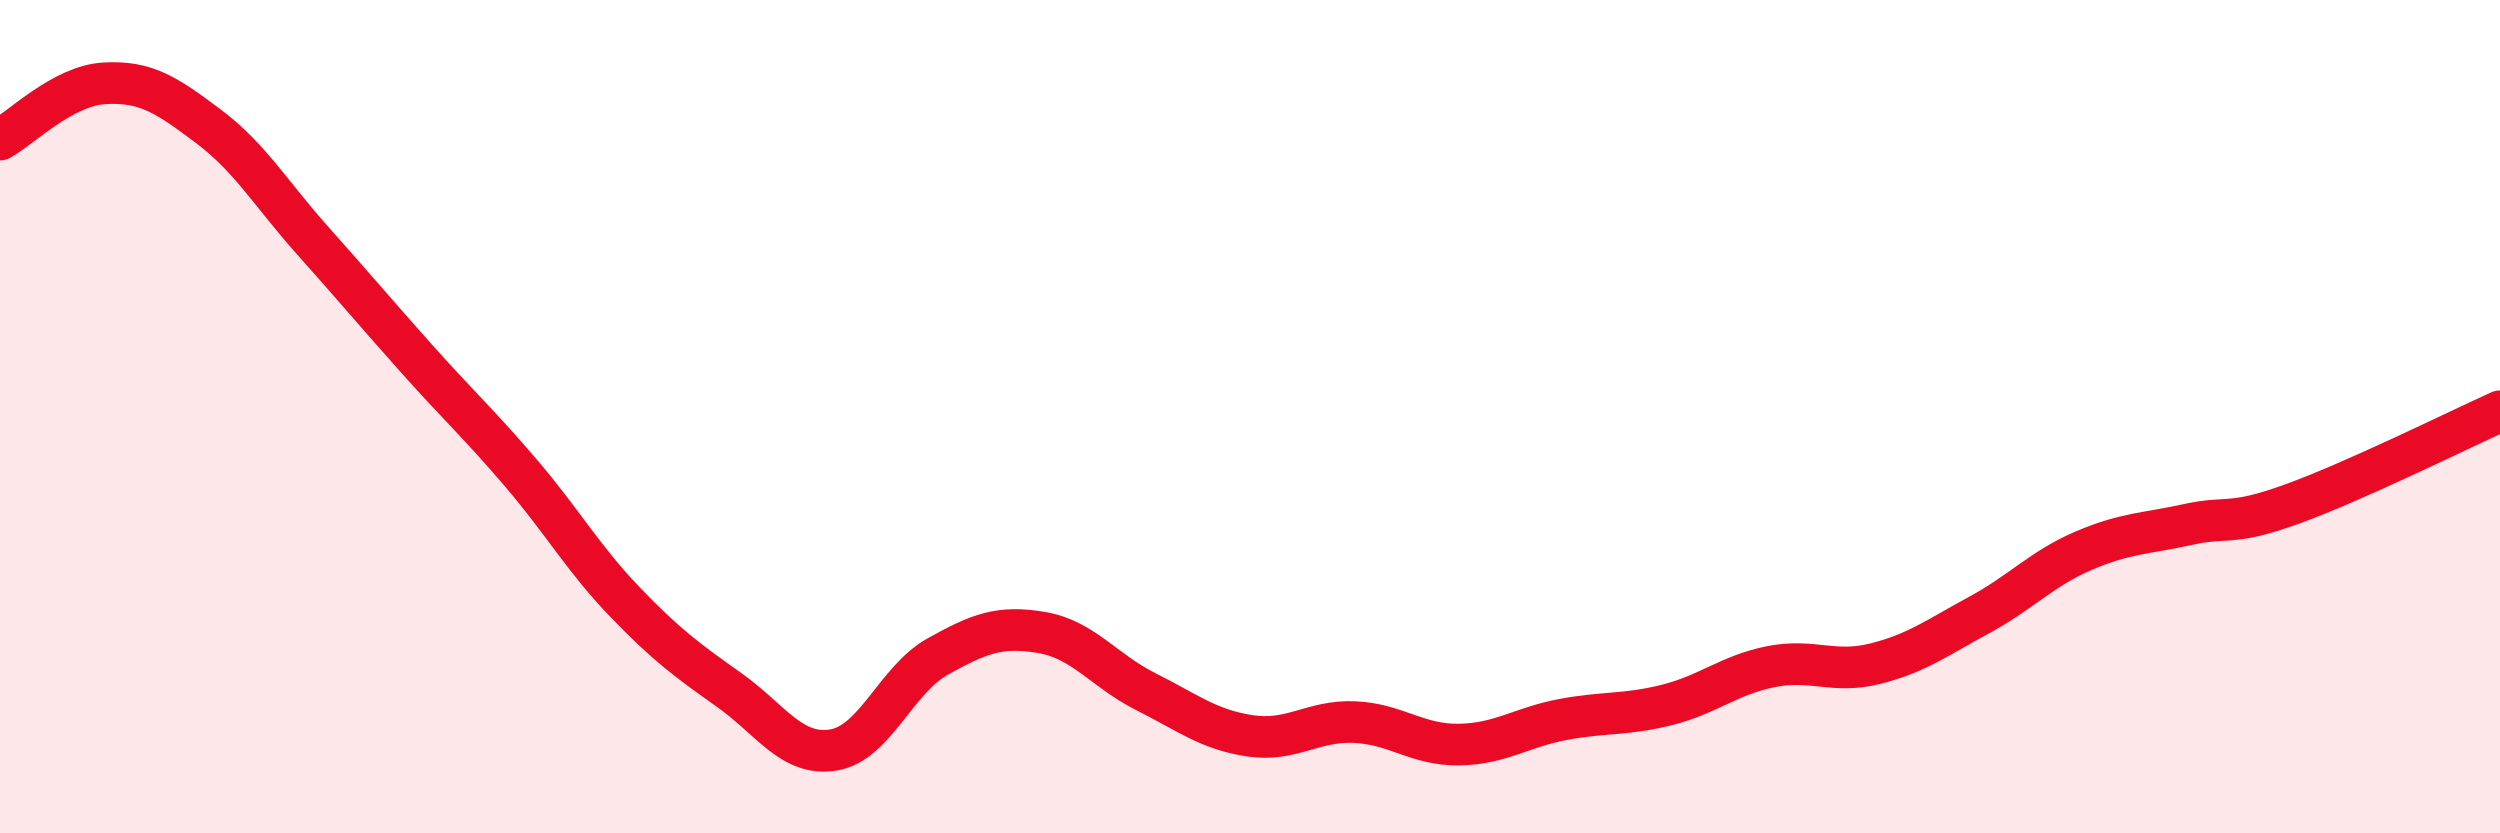
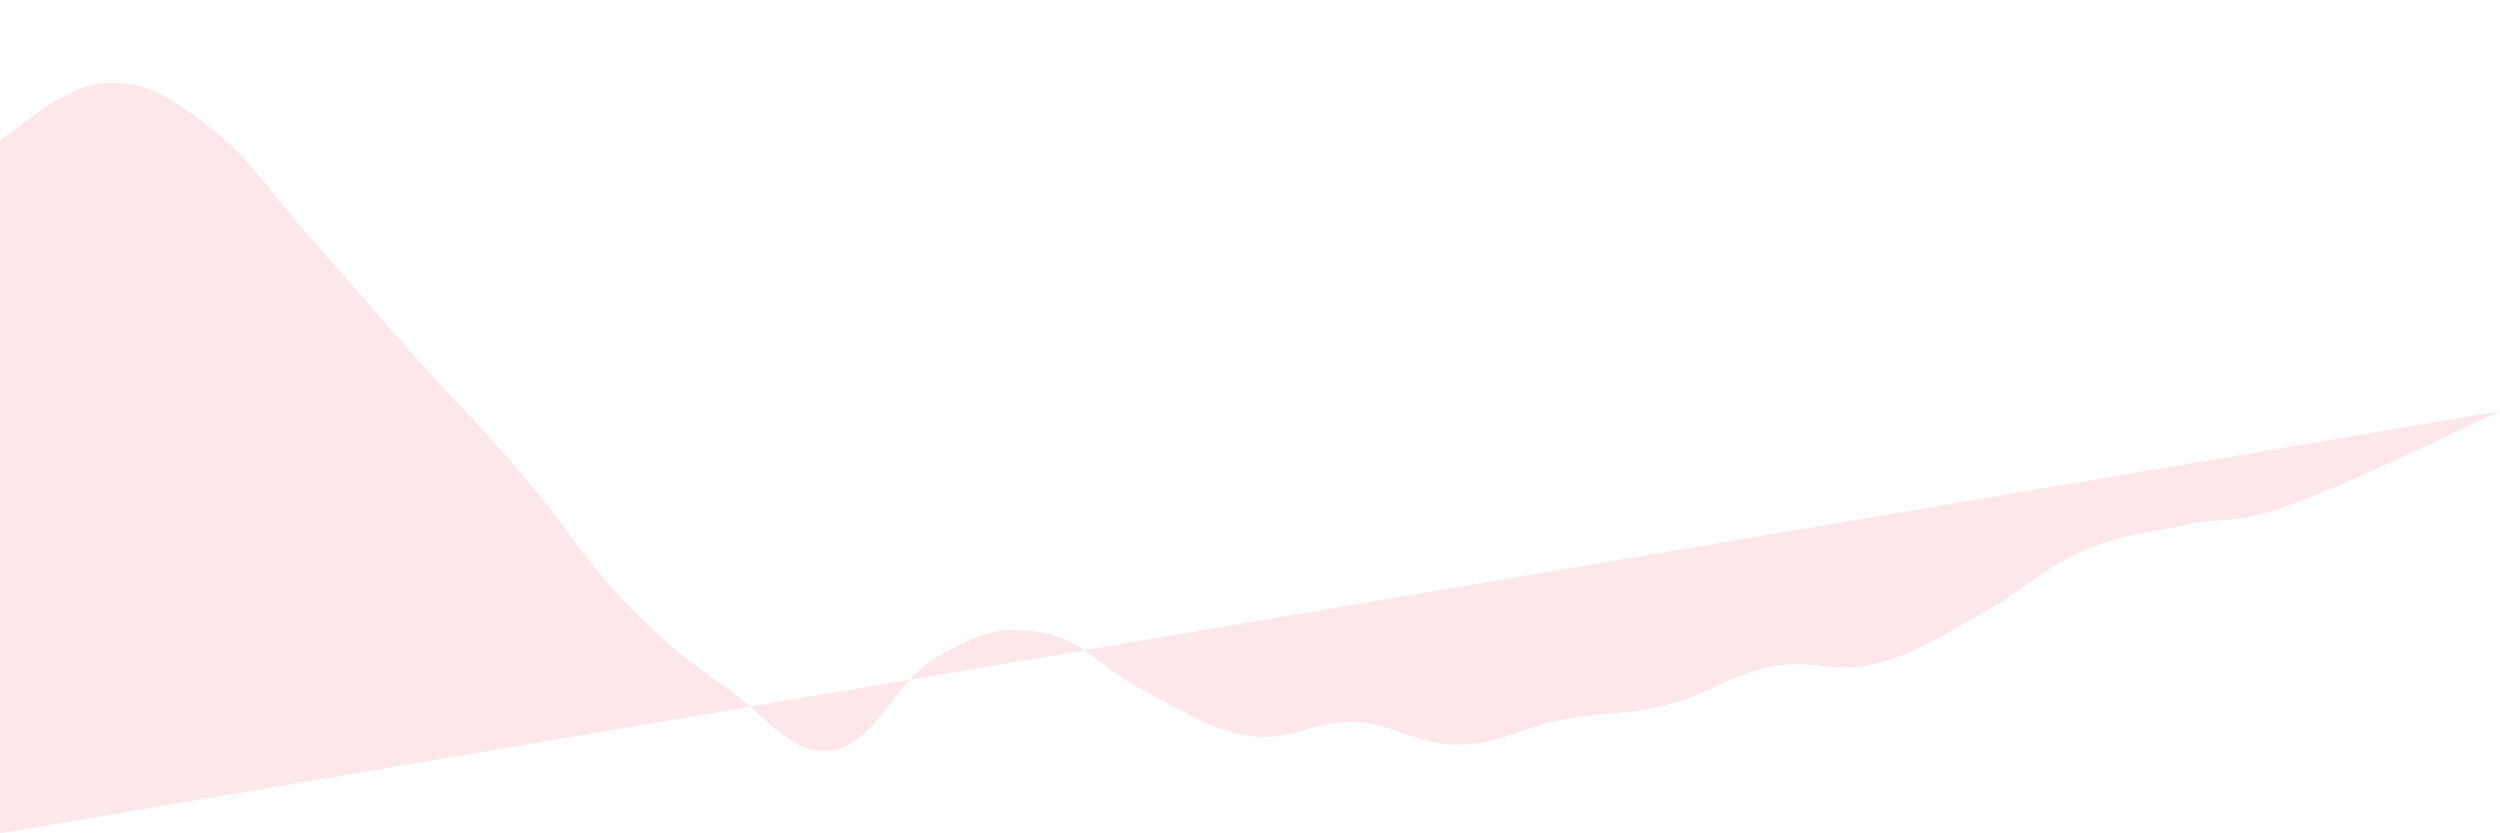
<svg xmlns="http://www.w3.org/2000/svg" width="60" height="20" viewBox="0 0 60 20">
-   <path d="M 0,3.35 C 0.5,3.08 1.5,2.06 2.5,2 C 3.5,1.94 4,2.28 5,3.03 C 6,3.78 6.5,4.65 7.5,5.77 C 8.5,6.89 9,7.49 10,8.61 C 11,9.73 11.5,10.18 12.5,11.35 C 13.5,12.52 14,13.41 15,14.45 C 16,15.49 16.5,15.85 17.5,16.56 C 18.5,17.27 19,18.16 20,18 C 21,17.84 21.5,16.32 22.5,15.76 C 23.5,15.2 24,15.01 25,15.18 C 26,15.35 26.5,16.1 27.5,16.6 C 28.5,17.1 29,17.51 30,17.66 C 31,17.81 31.5,17.29 32.5,17.33 C 33.5,17.37 34,17.88 35,17.87 C 36,17.86 36.5,17.46 37.5,17.27 C 38.5,17.08 39,17.17 40,16.92 C 41,16.67 41.5,16.2 42.5,16 C 43.5,15.8 44,16.18 45,15.93 C 46,15.68 46.5,15.3 47.5,14.76 C 48.5,14.22 49,13.65 50,13.22 C 51,12.79 51.5,12.81 52.5,12.59 C 53.5,12.37 53.5,12.64 55,12.1 C 56.5,11.56 59,10.32 60,9.87L60 20L0 20Z" fill="#EB0A25" opacity="0.1" stroke-linecap="round" stroke-linejoin="round" />
-   <path d="M 0,3.35 C 0.5,3.08 1.5,2.06 2.5,2 C 3.5,1.94 4,2.28 5,3.03 C 6,3.78 6.5,4.65 7.5,5.77 C 8.5,6.89 9,7.49 10,8.61 C 11,9.73 11.5,10.18 12.5,11.35 C 13.5,12.52 14,13.41 15,14.45 C 16,15.49 16.5,15.85 17.5,16.56 C 18.5,17.27 19,18.16 20,18 C 21,17.84 21.5,16.32 22.5,15.76 C 23.5,15.2 24,15.01 25,15.18 C 26,15.35 26.5,16.1 27.5,16.6 C 28.5,17.1 29,17.51 30,17.66 C 31,17.81 31.5,17.29 32.5,17.33 C 33.5,17.37 34,17.88 35,17.87 C 36,17.86 36.5,17.46 37.5,17.27 C 38.5,17.08 39,17.17 40,16.92 C 41,16.67 41.5,16.2 42.5,16 C 43.5,15.8 44,16.18 45,15.93 C 46,15.68 46.5,15.3 47.5,14.76 C 48.5,14.22 49,13.65 50,13.22 C 51,12.79 51.5,12.81 52.5,12.59 C 53.5,12.37 53.5,12.64 55,12.1 C 56.5,11.56 59,10.32 60,9.87" stroke="#EB0A25" stroke-width="1" fill="none" stroke-linecap="round" stroke-linejoin="round" />
+   <path d="M 0,3.35 C 0.5,3.08 1.5,2.06 2.5,2 C 3.5,1.94 4,2.28 5,3.03 C 6,3.78 6.5,4.65 7.5,5.77 C 8.5,6.89 9,7.49 10,8.61 C 11,9.73 11.5,10.18 12.5,11.35 C 13.5,12.52 14,13.41 15,14.45 C 16,15.49 16.5,15.85 17.5,16.56 C 18.5,17.27 19,18.16 20,18 C 21,17.84 21.5,16.32 22.5,15.76 C 23.5,15.2 24,15.01 25,15.18 C 26,15.35 26.5,16.1 27.5,16.6 C 28.5,17.1 29,17.51 30,17.66 C 31,17.81 31.5,17.29 32.5,17.33 C 33.5,17.37 34,17.88 35,17.87 C 36,17.86 36.5,17.46 37.5,17.27 C 38.5,17.08 39,17.17 40,16.92 C 41,16.67 41.5,16.2 42.5,16 C 43.5,15.8 44,16.18 45,15.93 C 46,15.68 46.5,15.3 47.5,14.76 C 48.5,14.22 49,13.65 50,13.22 C 51,12.79 51.5,12.81 52.5,12.59 C 53.5,12.37 53.5,12.64 55,12.1 C 56.5,11.56 59,10.32 60,9.87L0 20Z" fill="#EB0A25" opacity="0.1" stroke-linecap="round" stroke-linejoin="round" />
</svg>